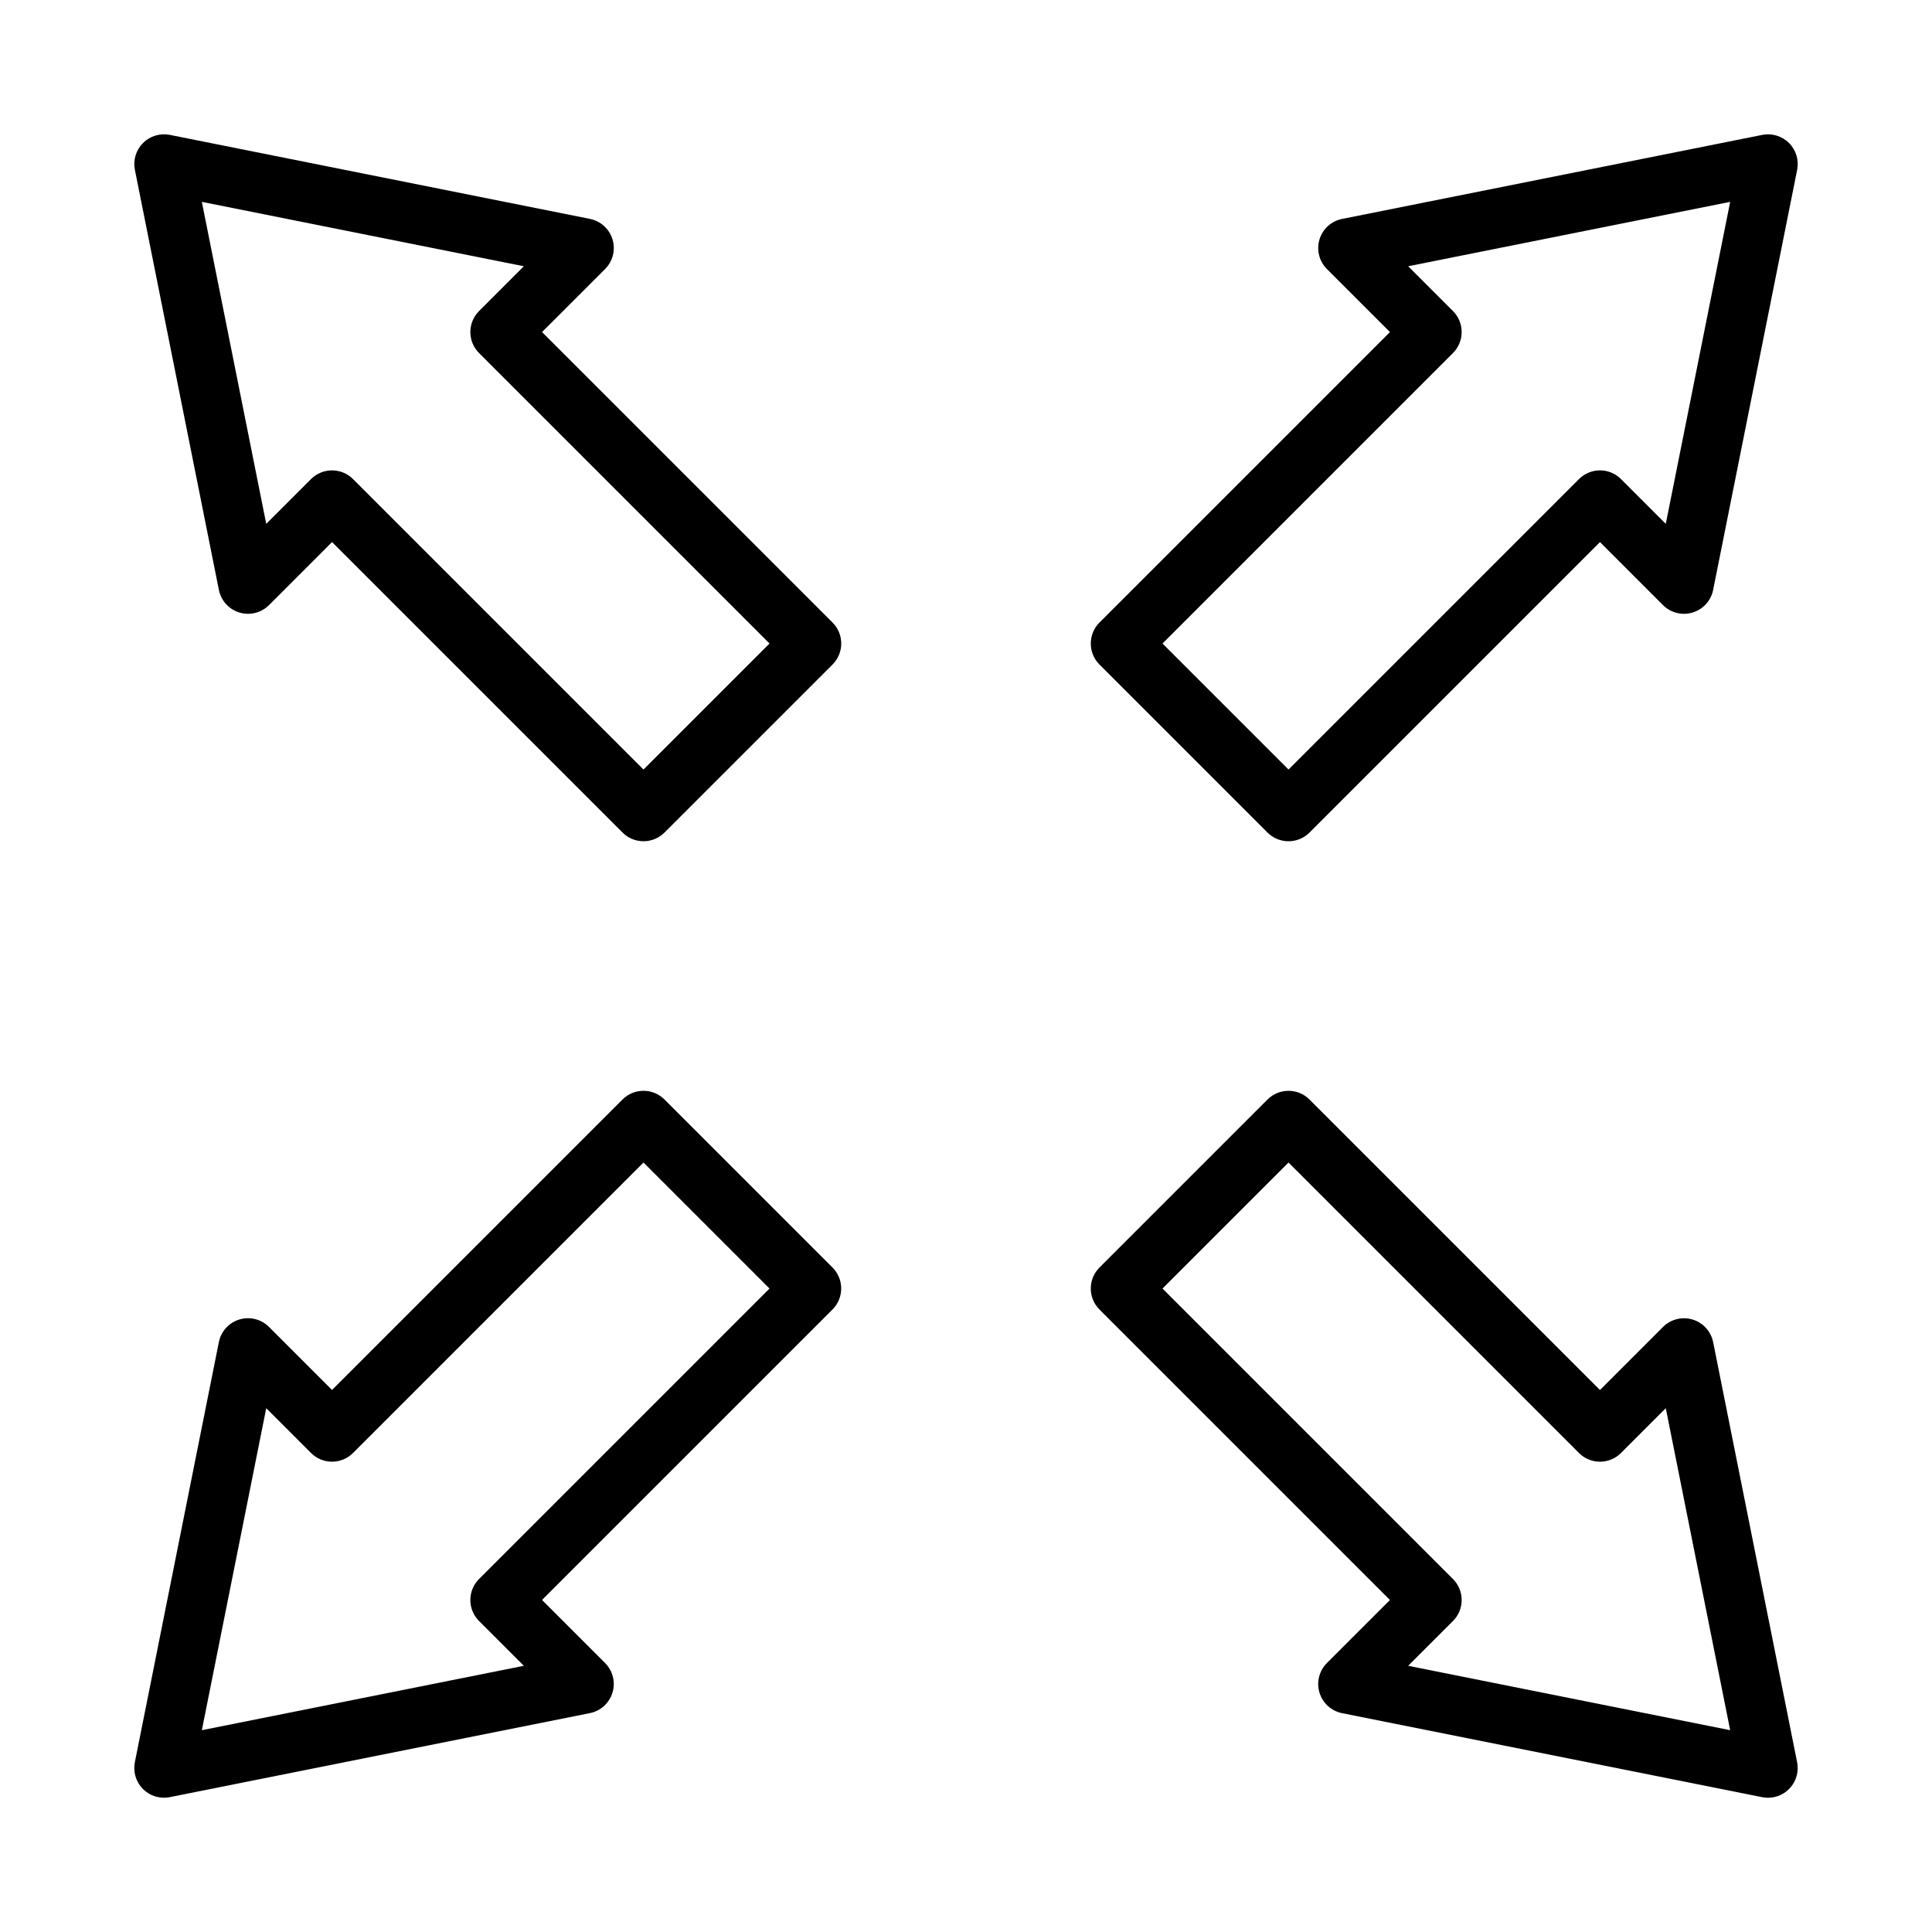
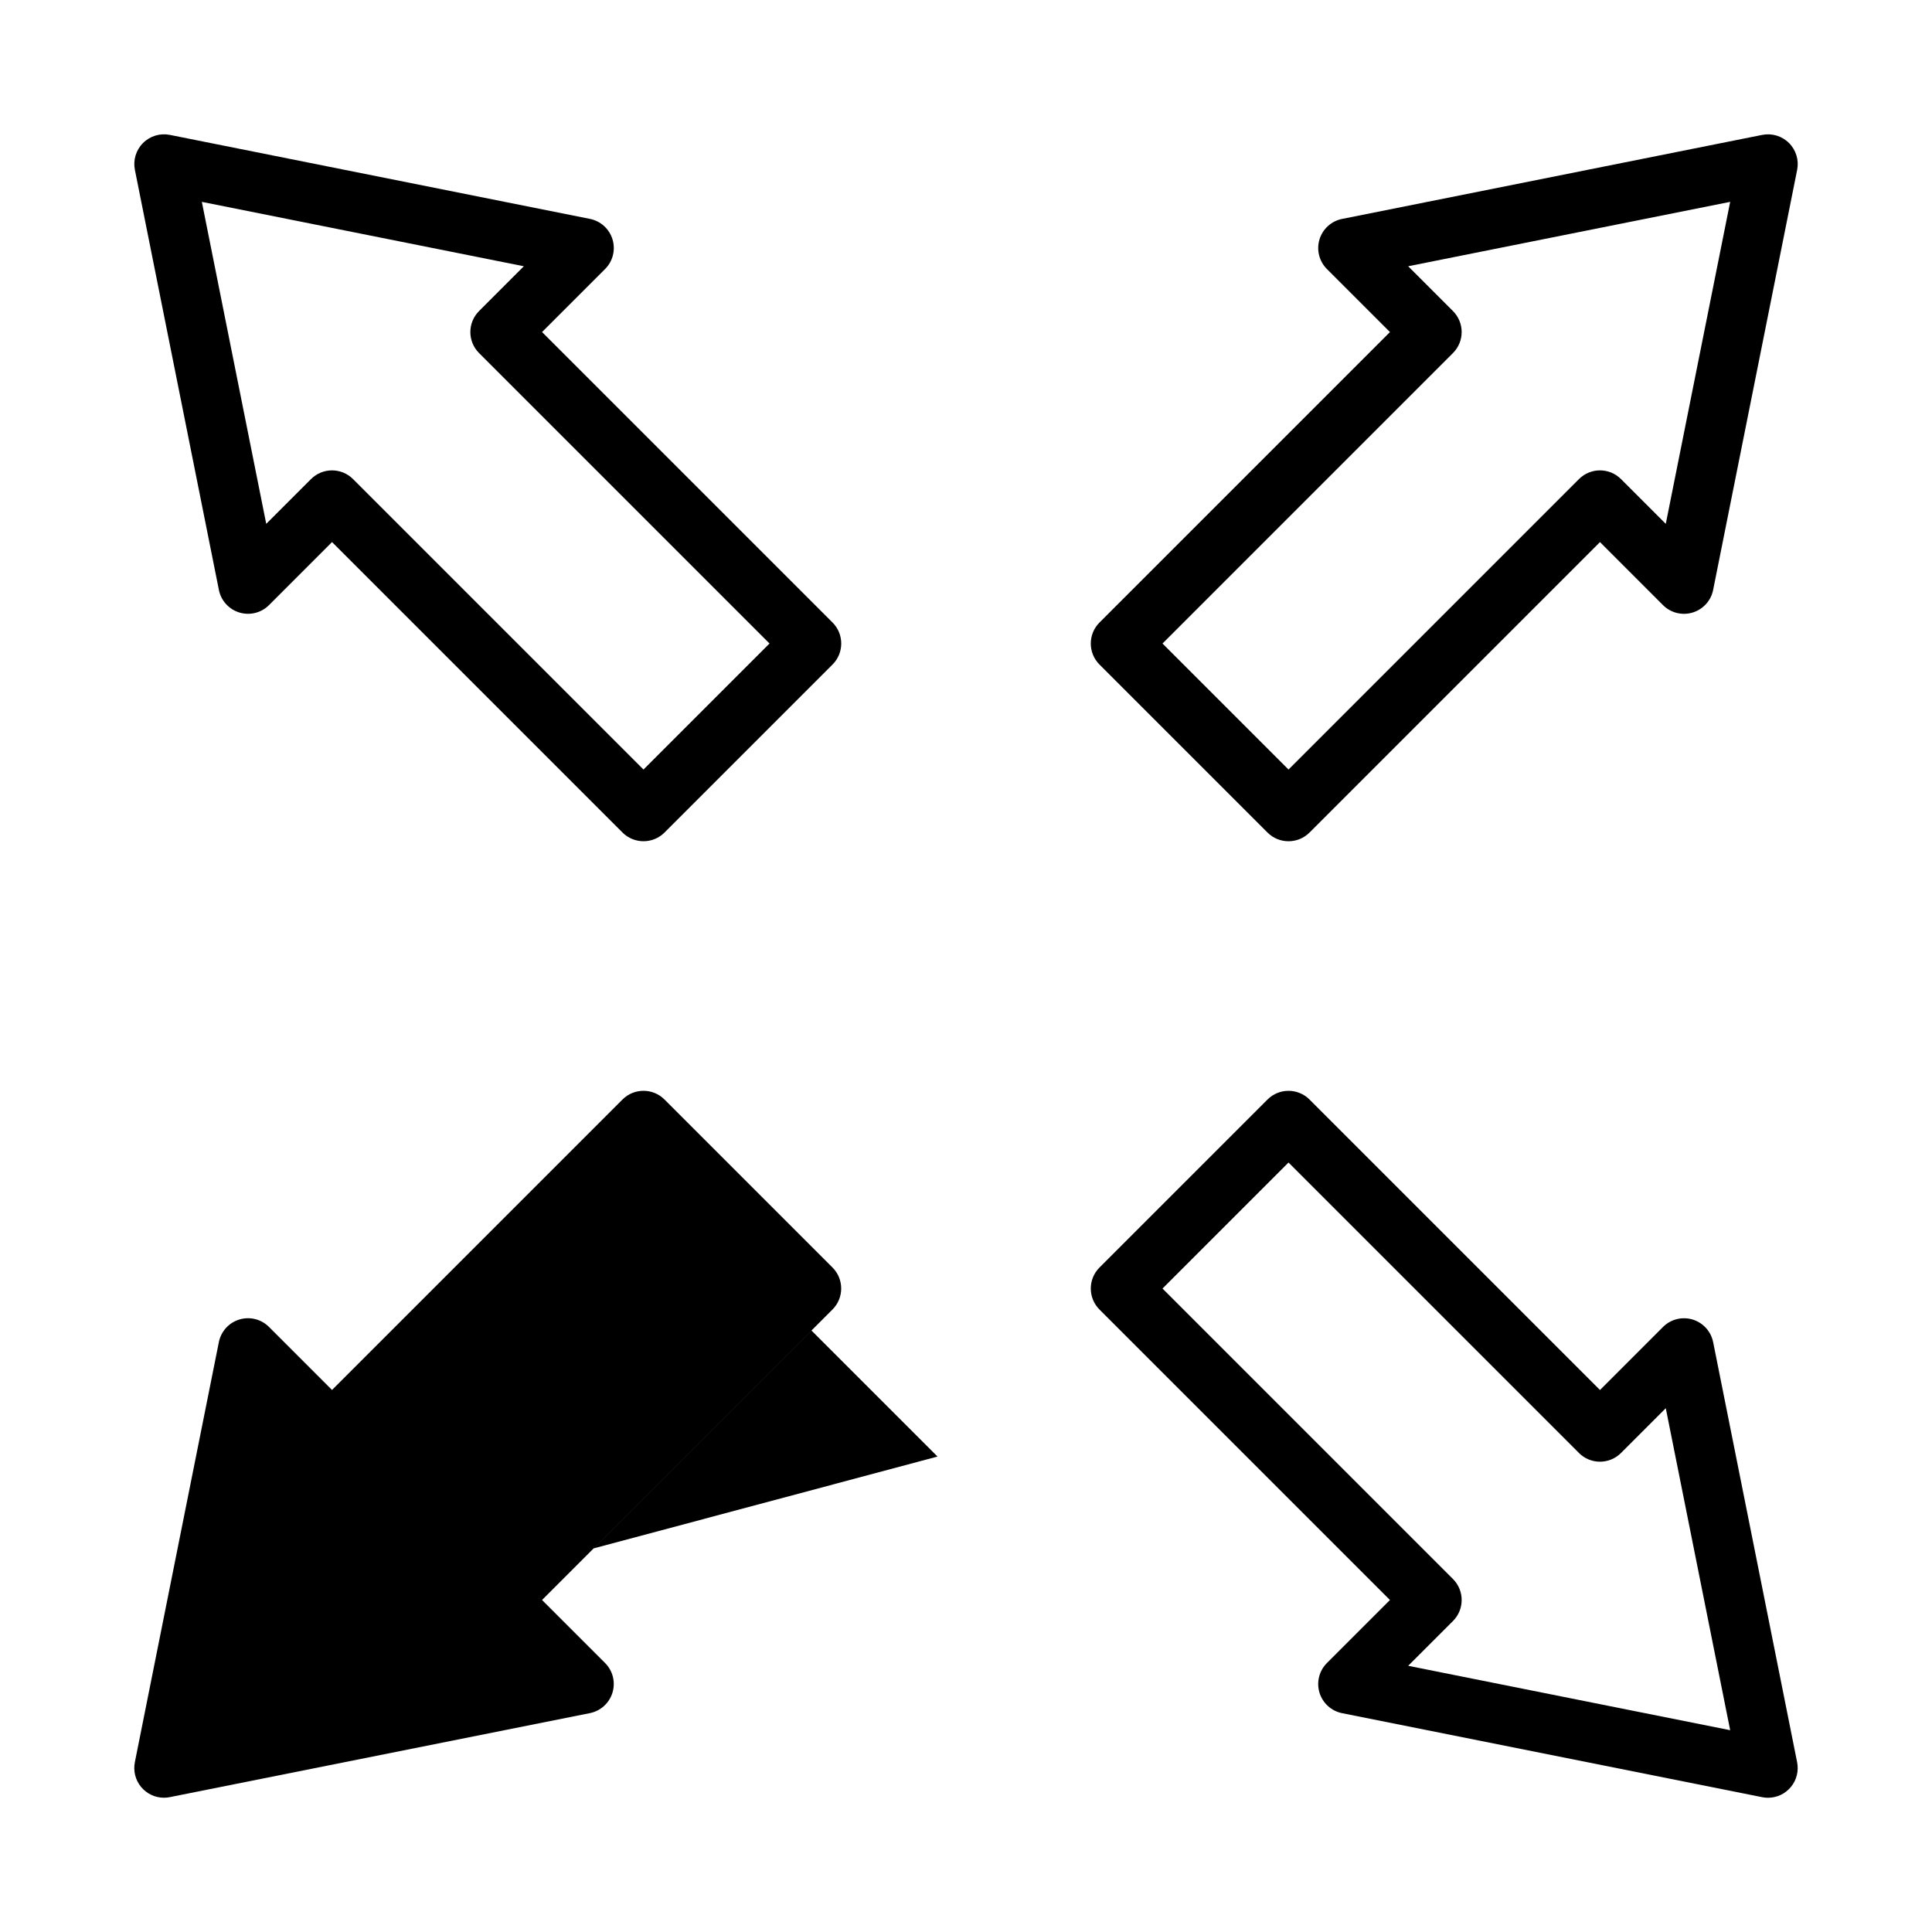
<svg xmlns="http://www.w3.org/2000/svg" fill="#000000" width="800px" height="800px" version="1.1" viewBox="144 144 512 512">
-   <path d="m320.1 435.38c-3.074-3.074-8.059-3.074-11.133 0l-76.977 76.977-16.707-16.707c-2.051-2.055-5.066-2.809-7.844-1.969-2.777 0.84-4.867 3.141-5.438 5.988l-22.262 111.33c-0.461 2.312 0.137 4.711 1.629 6.535 1.496 1.824 3.731 2.883 6.086 2.883 0.52 0 1.039-0.055 1.547-0.156l111.33-22.262-0.004-0.004c2.848-0.57 5.148-2.66 5.988-5.438 0.844-2.777 0.086-5.793-1.965-7.844l-16.707-16.703 76.977-76.977c3.074-3.074 3.074-8.059 0-11.133zm-49.148 127.07c-3.074 3.074-3.074 8.059 0 11.133l11.871 11.871-85.332 17.066 17.066-85.332 11.867 11.871c3.074 3.07 8.055 3.07 11.129 0l76.977-76.977 33.395 33.395zm327.05-62.777-0.004 0.004c-0.57-2.848-2.66-5.148-5.438-5.988-2.777-0.84-5.793-0.086-7.844 1.969l-16.703 16.707-76.977-76.977v-0.004c-3.074-3.074-8.059-3.074-11.133 0l-44.527 44.523c-3.074 3.074-3.074 8.059 0 11.133l76.977 76.977-16.707 16.707c-2.055 2.051-2.809 5.066-1.969 7.844 0.84 2.777 3.141 4.867 5.988 5.438l111.33 22.262v0.004c0.508 0.102 1.027 0.152 1.547 0.152 2.359 0 4.59-1.059 6.086-2.883 1.492-1.824 2.09-4.223 1.629-6.535zm-80.82 85.781 11.871-11.867c3.07-3.074 3.07-8.059 0-11.133l-76.977-76.977 33.395-33.395 76.977 76.977h-0.004c3.074 3.074 8.059 3.074 11.133 0l11.871-11.871 17.066 85.332zm-37.281-220.82c3.074 3.074 8.059 3.074 11.133 0l76.977-76.977 16.703 16.707c2.051 2.051 5.066 2.809 7.844 1.965 2.781-0.84 4.871-3.141 5.441-5.988l22.266-111.33c0.516-2.582-0.293-5.25-2.156-7.109-1.859-1.859-4.527-2.668-7.109-2.152l-111.33 22.262c-2.848 0.57-5.148 2.656-5.992 5.438-0.84 2.777-0.086 5.793 1.969 7.844l16.707 16.703-76.977 76.977h-0.004c-3.07 3.074-3.07 8.059 0 11.133zm49.148-127.07c3.074-3.074 3.074-8.059 0-11.133l-11.867-11.871 85.332-17.066-17.066 85.332-11.867-11.867c-3.074-3.074-8.059-3.074-11.133 0l-76.977 76.977-33.395-33.395zm-241.4-5.566 16.707-16.707c2.055-2.051 2.809-5.066 1.969-7.844-0.84-2.777-3.141-4.867-5.988-5.438l-111.33-22.262c-2.582-0.512-5.246 0.293-7.106 2.156-1.863 1.859-2.668 4.523-2.156 7.106l22.262 111.33c0.57 2.848 2.66 5.148 5.438 5.988 2.777 0.844 5.793 0.086 7.844-1.965l16.703-16.707 76.977 76.977c3.074 3.074 8.059 3.074 11.133 0l44.527-44.523c3.074-3.074 3.074-8.059 0-11.133zm26.883 115.94-76.977-76.977c-3.074-3.074-8.059-3.074-11.133 0l-11.867 11.867-17.066-85.332 85.332 17.066-11.867 11.871c-3.074 3.074-3.074 8.055 0 11.129l76.977 76.977z" />
+   <path d="m320.1 435.38c-3.074-3.074-8.059-3.074-11.133 0l-76.977 76.977-16.707-16.707c-2.051-2.055-5.066-2.809-7.844-1.969-2.777 0.84-4.867 3.141-5.438 5.988l-22.262 111.33c-0.461 2.312 0.137 4.711 1.629 6.535 1.496 1.824 3.731 2.883 6.086 2.883 0.52 0 1.039-0.055 1.547-0.156l111.33-22.262-0.004-0.004c2.848-0.57 5.148-2.66 5.988-5.438 0.844-2.777 0.086-5.793-1.965-7.844l-16.707-16.703 76.977-76.977c3.074-3.074 3.074-8.059 0-11.133zm-49.148 127.07c-3.074 3.074-3.074 8.059 0 11.133c3.074 3.07 8.055 3.07 11.129 0l76.977-76.977 33.395 33.395zm327.05-62.777-0.004 0.004c-0.57-2.848-2.66-5.148-5.438-5.988-2.777-0.84-5.793-0.086-7.844 1.969l-16.703 16.707-76.977-76.977v-0.004c-3.074-3.074-8.059-3.074-11.133 0l-44.527 44.523c-3.074 3.074-3.074 8.059 0 11.133l76.977 76.977-16.707 16.707c-2.055 2.051-2.809 5.066-1.969 7.844 0.84 2.777 3.141 4.867 5.988 5.438l111.33 22.262v0.004c0.508 0.102 1.027 0.152 1.547 0.152 2.359 0 4.59-1.059 6.086-2.883 1.492-1.824 2.09-4.223 1.629-6.535zm-80.82 85.781 11.871-11.867c3.07-3.074 3.07-8.059 0-11.133l-76.977-76.977 33.395-33.395 76.977 76.977h-0.004c3.074 3.074 8.059 3.074 11.133 0l11.871-11.871 17.066 85.332zm-37.281-220.82c3.074 3.074 8.059 3.074 11.133 0l76.977-76.977 16.703 16.707c2.051 2.051 5.066 2.809 7.844 1.965 2.781-0.84 4.871-3.141 5.441-5.988l22.266-111.33c0.516-2.582-0.293-5.25-2.156-7.109-1.859-1.859-4.527-2.668-7.109-2.152l-111.33 22.262c-2.848 0.57-5.148 2.656-5.992 5.438-0.84 2.777-0.086 5.793 1.969 7.844l16.707 16.703-76.977 76.977h-0.004c-3.07 3.074-3.07 8.059 0 11.133zm49.148-127.07c3.074-3.074 3.074-8.059 0-11.133l-11.867-11.871 85.332-17.066-17.066 85.332-11.867-11.867c-3.074-3.074-8.059-3.074-11.133 0l-76.977 76.977-33.395-33.395zm-241.4-5.566 16.707-16.707c2.055-2.051 2.809-5.066 1.969-7.844-0.84-2.777-3.141-4.867-5.988-5.438l-111.33-22.262c-2.582-0.512-5.246 0.293-7.106 2.156-1.863 1.859-2.668 4.523-2.156 7.106l22.262 111.33c0.57 2.848 2.66 5.148 5.438 5.988 2.777 0.844 5.793 0.086 7.844-1.965l16.703-16.707 76.977 76.977c3.074 3.074 8.059 3.074 11.133 0l44.527-44.523c3.074-3.074 3.074-8.059 0-11.133zm26.883 115.94-76.977-76.977c-3.074-3.074-8.059-3.074-11.133 0l-11.867 11.867-17.066-85.332 85.332 17.066-11.867 11.871c-3.074 3.074-3.074 8.055 0 11.129l76.977 76.977z" />
</svg>